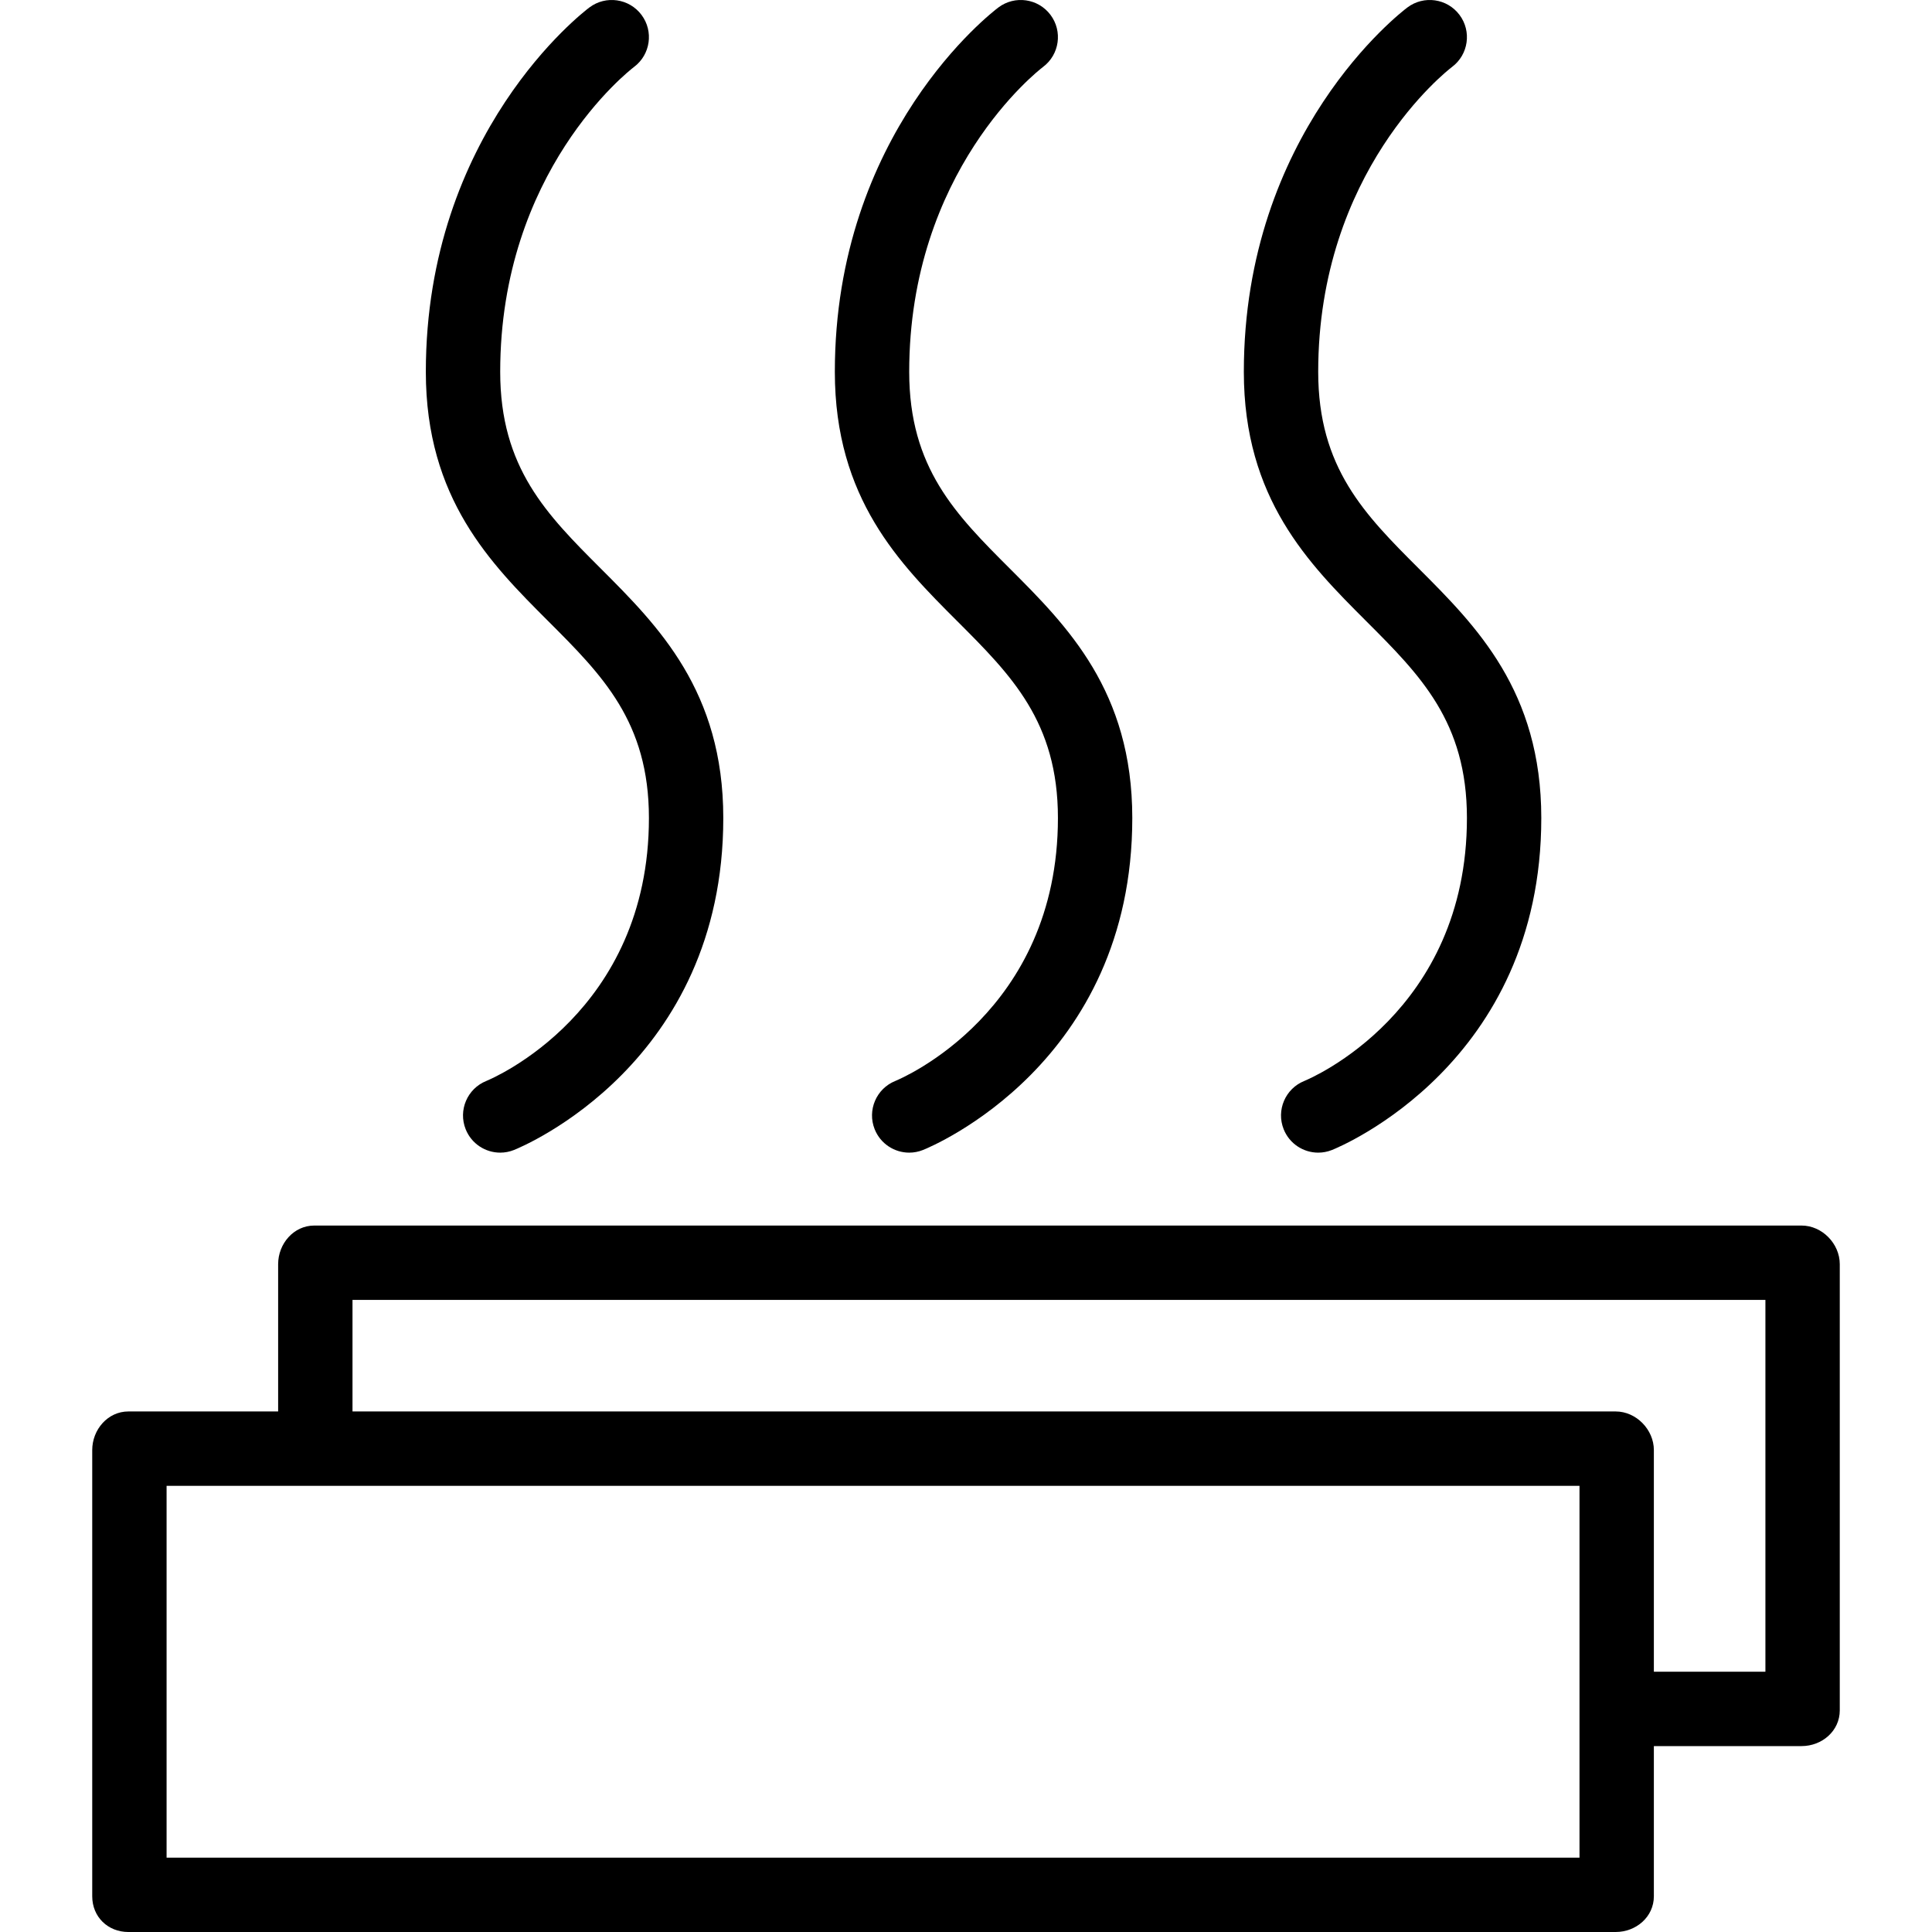
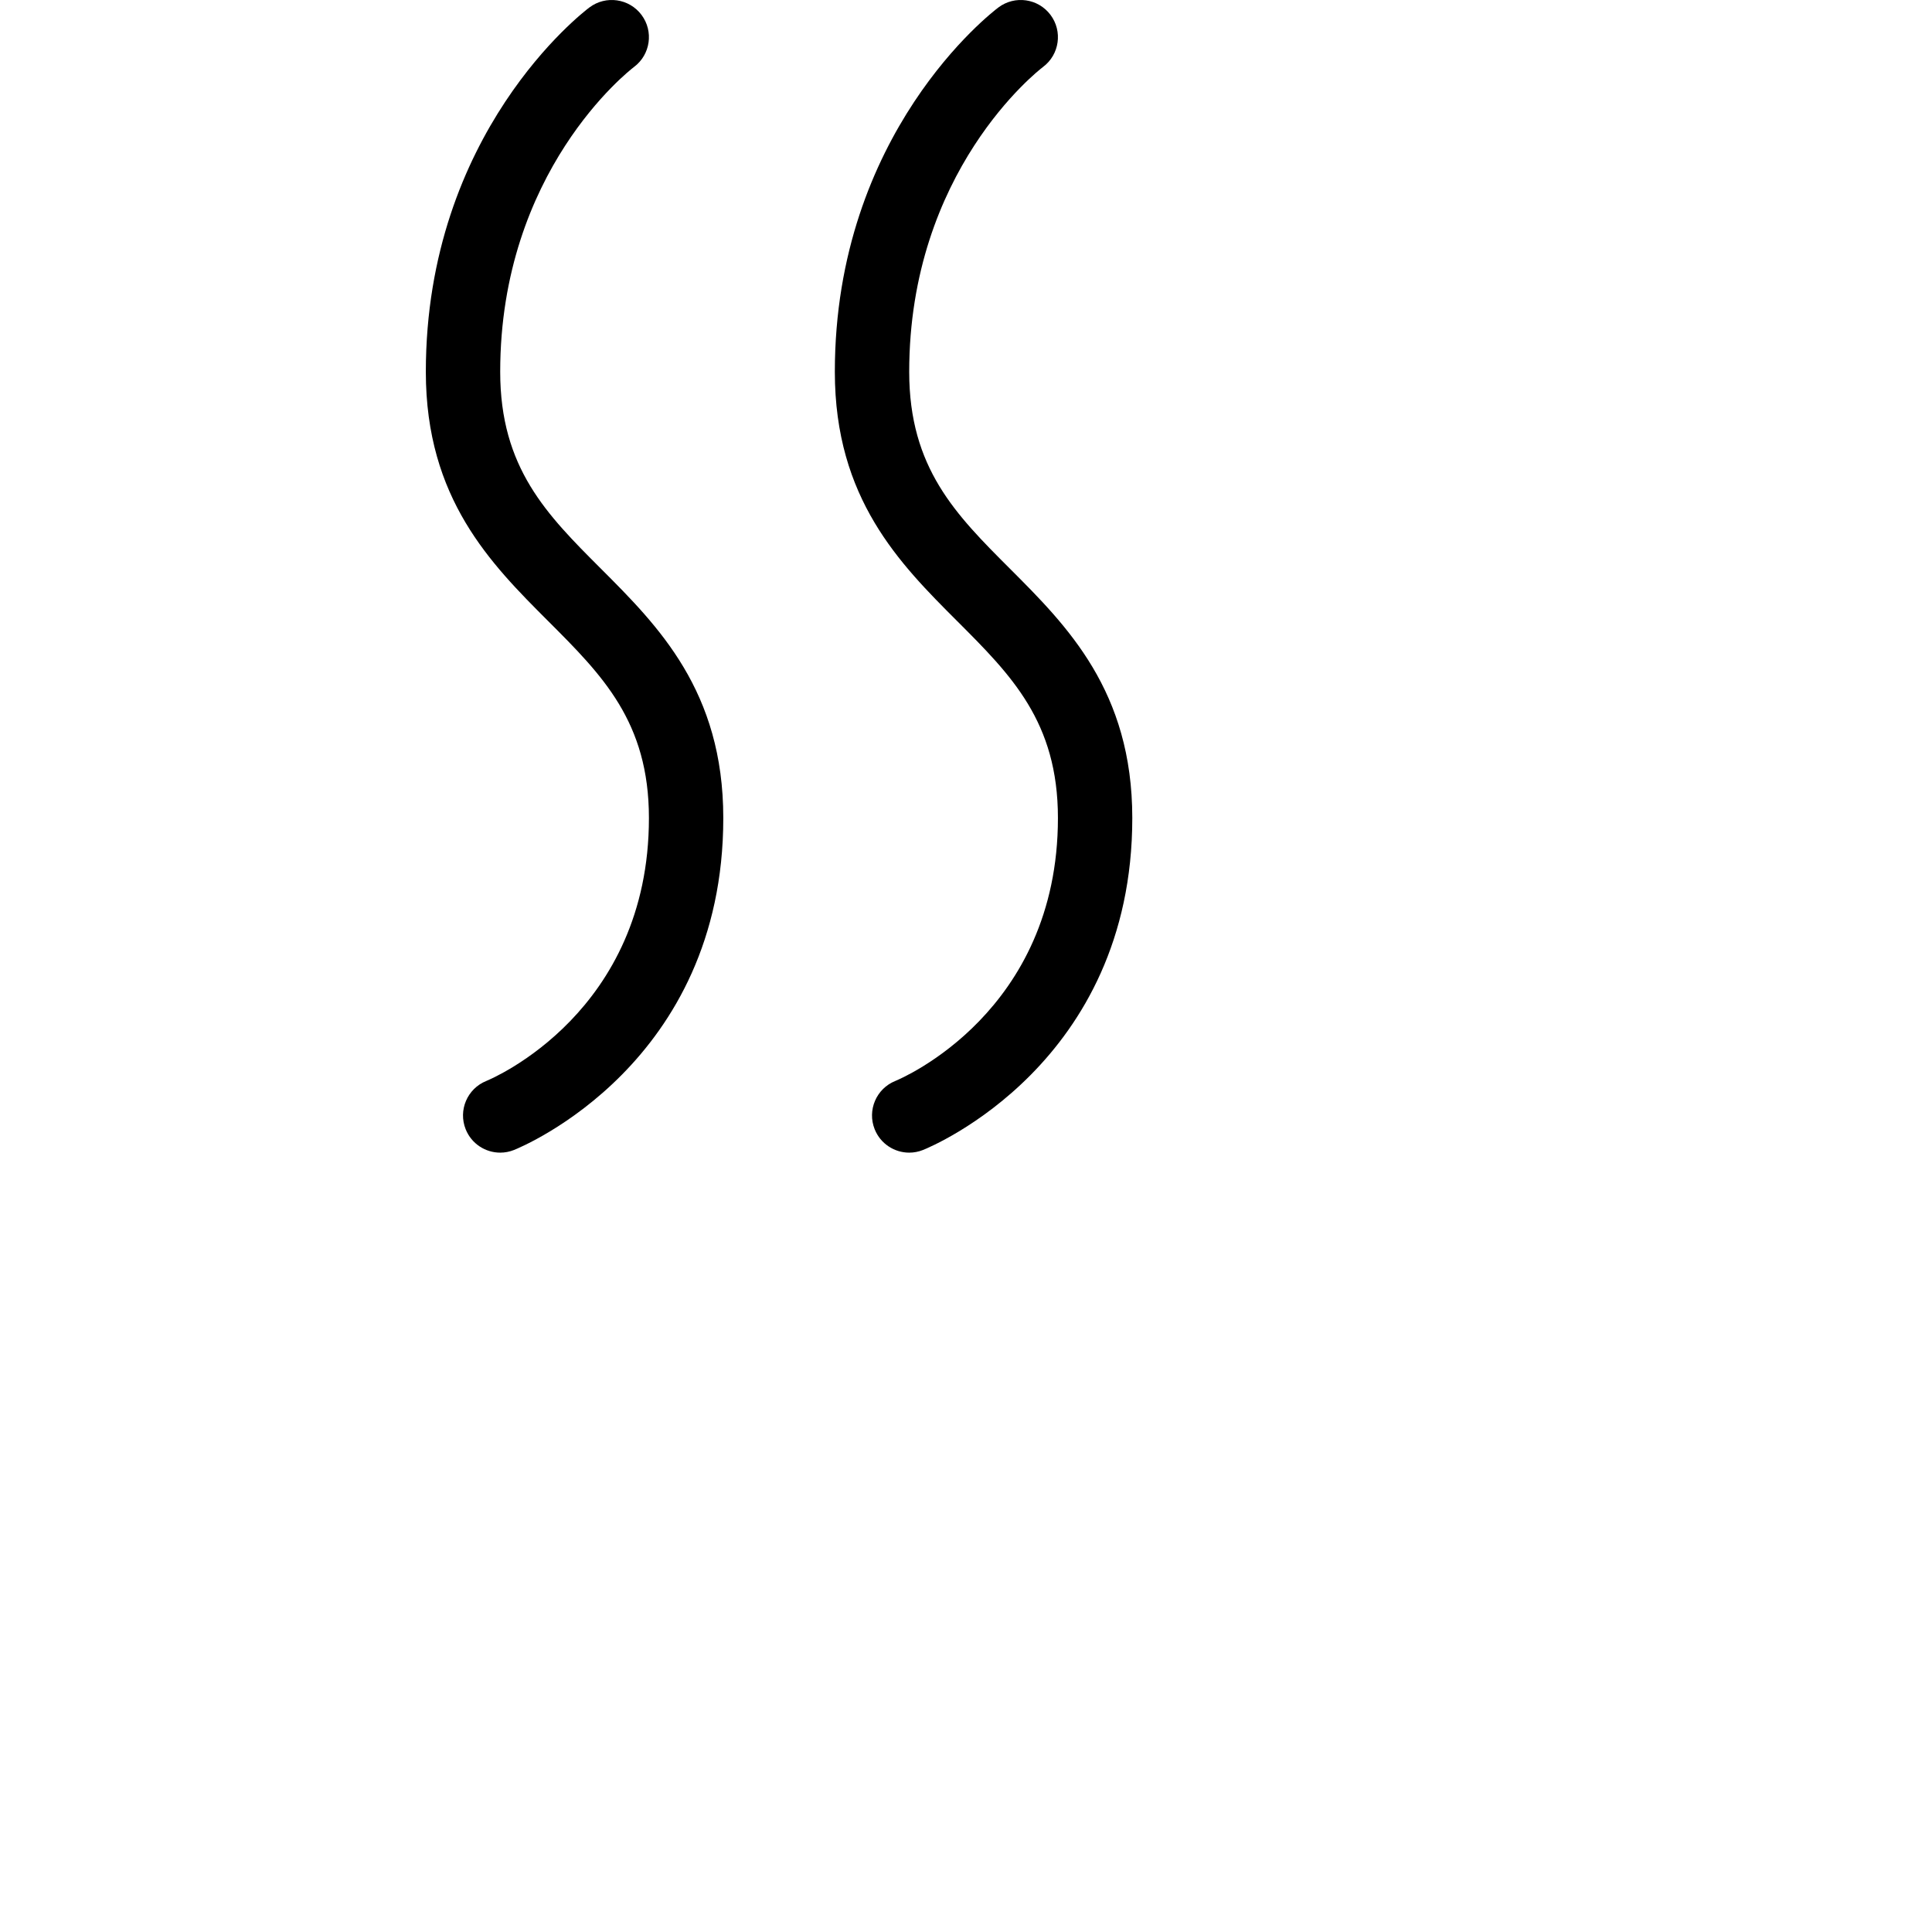
<svg xmlns="http://www.w3.org/2000/svg" fill="#000000" height="800px" width="800px" version="1.1" id="Layer_1" viewBox="0 0 512 512" xml:space="preserve">
  <g>
    <g>
-       <path d="M477.429,324.782H83.286c-5.442,0-9.577,4.798-9.577,10.24v39.028H34.018c-5.442,0-9.577,4.798-9.577,10.24v118.243    c0,5.442,4.135,9.468,9.577,9.468h394.143c5.442,0,10.13-4.026,10.13-9.468v-39.8h39.138c5.442,0,10.13-4.026,10.13-9.468V335.022    C487.559,329.58,482.871,324.782,477.429,324.782z M418.584,492.293H44.148v-98.536h374.436V492.293z M467.852,443.025h-29.561    V384.29c0-5.441-4.689-10.24-10.13-10.24H93.416v-29.561h374.436V443.025z" />
-     </g>
+       </g>
  </g>
  <g>
    <g>
      <path d="M159.232,150.689c-14.314-14.312-26.674-26.674-26.674-52.154c0-53.136,34.055-79.717,35.474-80.799    c4.352-3.266,5.235-9.442,1.97-13.795s-9.44-5.235-13.796-1.971c-1.768,1.328-43.355,33.245-43.355,96.566    c0,33.642,17.239,50.88,32.448,66.09c14.314,14.312,26.674,26.674,26.674,52.153c0,51.409-41.332,68.965-43.112,69.696    c-5.028,2.034-7.467,7.752-5.451,12.792c1.542,3.854,5.242,6.197,9.151,6.197c1.22,0,2.456-0.227,3.657-0.707    c2.266-0.906,55.462-22.932,55.462-87.977C191.68,183.137,174.441,165.899,159.232,150.689z" />
    </g>
  </g>
  <g>
    <g>
      <path d="M267.622,150.689c-14.314-14.312-26.674-26.674-26.674-52.154c0-53.136,34.055-79.717,35.474-80.799    c4.352-3.266,5.235-9.442,1.97-13.795c-3.265-4.353-9.44-5.235-13.796-1.971c-1.768,1.328-43.355,33.245-43.355,96.566    c0,33.642,17.239,50.88,32.448,66.09c14.314,14.312,26.674,26.674,26.674,52.153c0,51.409-41.332,68.965-43.112,69.696    c-5.028,2.034-7.467,7.752-5.451,12.792c1.542,3.854,5.242,6.197,9.151,6.197c1.22,0,2.456-0.227,3.657-0.707    c2.266-0.906,55.462-22.932,55.462-87.977C300.069,183.137,282.83,165.899,267.622,150.689z" />
    </g>
  </g>
  <g>
    <g>
-       <path d="M376.011,150.689c-14.314-14.312-26.674-26.674-26.674-52.154c0-53.136,34.055-79.717,35.474-80.799    c4.352-3.266,5.235-9.442,1.97-13.795s-9.44-5.235-13.796-1.971c-1.768,1.328-43.355,33.245-43.355,96.566    c0,33.642,17.239,50.88,32.448,66.09c14.314,14.312,26.674,26.674,26.674,52.153c0,51.409-41.332,68.965-43.112,69.696    c-5.028,2.034-7.467,7.752-5.451,12.792c1.542,3.854,5.242,6.197,9.151,6.197c1.22,0,2.456-0.227,3.657-0.707    c2.266-0.906,55.462-22.932,55.462-87.977C408.459,183.137,391.22,165.899,376.011,150.689z" />
-     </g>
+       </g>
  </g>
</svg>